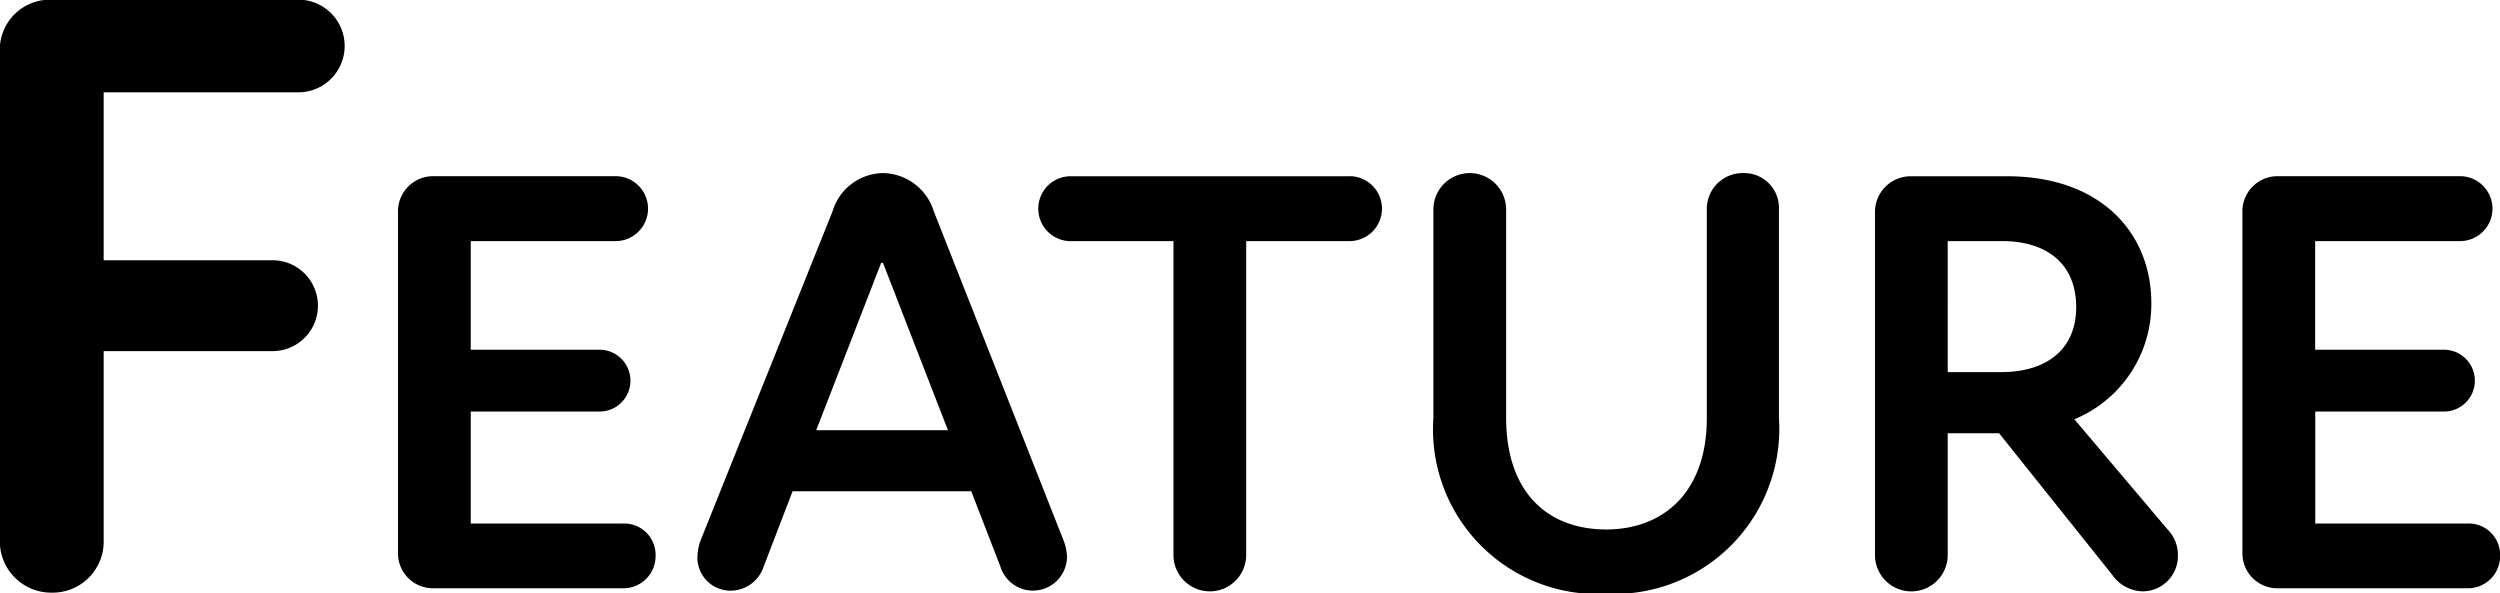
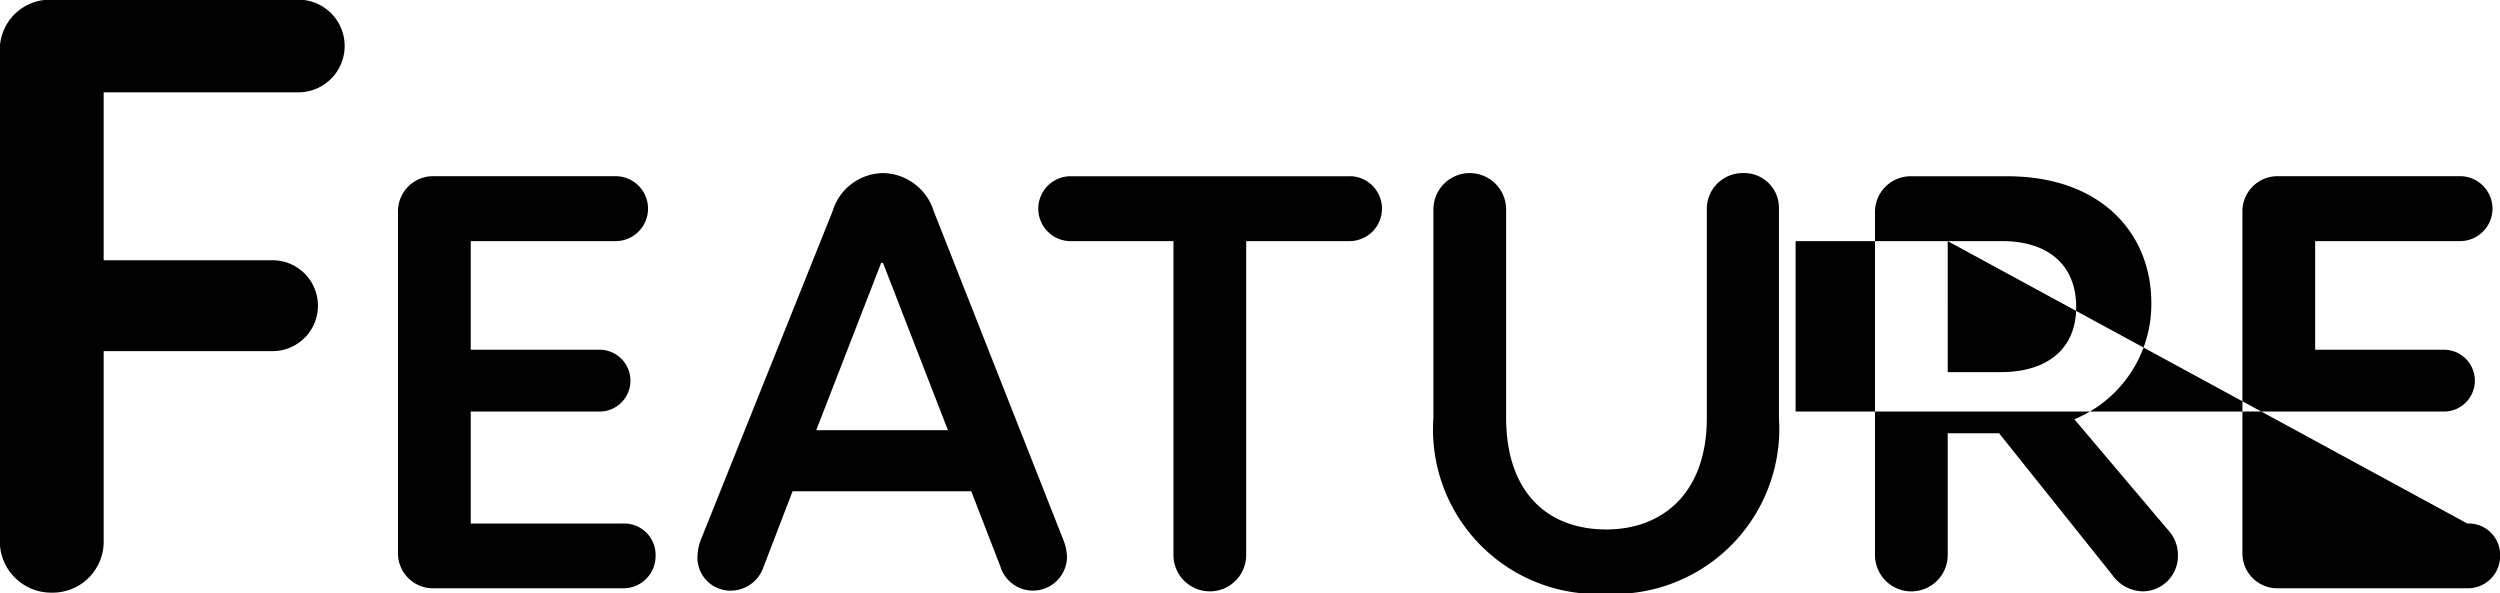
<svg xmlns="http://www.w3.org/2000/svg" width="92.406" height="21.937" viewBox="0 0 92.406 21.937">
  <defs>
    <style>
      .cls-1 {
        fill-rule: evenodd;
      }
    </style>
  </defs>
-   <path id="Feature" class="cls-1" d="M116.968,965.1a1.713,1.713,0,1,0,0-3.424h-9.12a1.852,1.852,0,0,0-1.855,1.92v18.079a1.9,1.9,0,0,0,1.919,1.919,1.885,1.885,0,0,0,1.92-1.919v-7.008h6.24a1.68,1.68,0,1,0,0-3.36h-6.24V965.1h7.136Zm12.058,15.938H123.4V976.9h4.726a1.143,1.143,0,1,0,0-2.285H123.4V970.6h5.353a1.2,1.2,0,1,0,0-2.4h-6.742a1.3,1.3,0,0,0-1.3,1.344v12.567a1.291,1.291,0,0,0,1.3,1.321h7.011a1.19,1.19,0,0,0,1.21-1.209A1.159,1.159,0,0,0,129.026,981.039Zm16.26,0.56-4.771-12.1a2,2,0,0,0-1.859-1.412,1.973,1.973,0,0,0-1.882,1.412l-4.86,12.118a1.862,1.862,0,0,0-.135.65,1.219,1.219,0,0,0,1.232,1.254,1.283,1.283,0,0,0,1.21-.874l1.075-2.8H141.9l1.075,2.778a1.259,1.259,0,0,0,2.464-.358A1.871,1.871,0,0,0,145.286,981.6Zm-9.116-4.01,2.4-6.182h0.068l2.4,6.182h-4.86Zm19.722-9.386H145.566a1.2,1.2,0,0,0,.022,2.4h3.786v11.6a1.344,1.344,0,0,0,2.688,0V970.6h3.808A1.2,1.2,0,0,0,155.892,968.2Zm9.478,15.434a6.107,6.107,0,0,0,6.384-6.5v-7.773a1.282,1.282,0,0,0-1.3-1.277,1.326,1.326,0,0,0-1.366,1.277v7.773c0,2.778-1.635,4.122-3.718,4.122-2.128,0-3.7-1.322-3.7-4.144v-7.684a1.344,1.344,0,0,0-2.688,0v7.706A6.084,6.084,0,0,0,165.37,983.637Zm20.753-2.374-3.449-4.077a4.6,4.6,0,0,0,2.844-4.3c0-2.554-1.836-4.682-5.331-4.682h-3.561a1.32,1.32,0,0,0-1.322,1.3v12.7a1.344,1.344,0,1,0,2.688,0v-4.5h1.9l4.189,5.242a1.4,1.4,0,0,0,1.12.6,1.305,1.305,0,0,0,1.3-1.321A1.349,1.349,0,0,0,186.123,981.263ZM177.992,970.6h2.016c1.635,0,2.733.829,2.733,2.442,0,1.545-1.075,2.4-2.778,2.4h-1.971V970.6ZM197.2,981.039h-5.622V976.9H196.3a1.143,1.143,0,1,0,0-2.285h-4.726V970.6h5.354a1.2,1.2,0,1,0,0-2.4h-6.743a1.3,1.3,0,0,0-1.3,1.344v12.567a1.291,1.291,0,0,0,1.3,1.321H197.2a1.19,1.19,0,0,0,1.21-1.209A1.159,1.159,0,0,0,197.2,981.039Z" transform="translate(-106 -961.688)" />
+   <path id="Feature" class="cls-1" d="M116.968,965.1a1.713,1.713,0,1,0,0-3.424h-9.12a1.852,1.852,0,0,0-1.855,1.92v18.079a1.9,1.9,0,0,0,1.919,1.919,1.885,1.885,0,0,0,1.92-1.919v-7.008h6.24a1.68,1.68,0,1,0,0-3.36h-6.24V965.1h7.136Zm12.058,15.938H123.4V976.9h4.726a1.143,1.143,0,1,0,0-2.285H123.4V970.6h5.353a1.2,1.2,0,1,0,0-2.4h-6.742a1.3,1.3,0,0,0-1.3,1.344v12.567a1.291,1.291,0,0,0,1.3,1.321h7.011a1.19,1.19,0,0,0,1.21-1.209A1.159,1.159,0,0,0,129.026,981.039Zm16.26,0.56-4.771-12.1a2,2,0,0,0-1.859-1.412,1.973,1.973,0,0,0-1.882,1.412l-4.86,12.118a1.862,1.862,0,0,0-.135.65,1.219,1.219,0,0,0,1.232,1.254,1.283,1.283,0,0,0,1.21-.874l1.075-2.8H141.9l1.075,2.778a1.259,1.259,0,0,0,2.464-.358A1.871,1.871,0,0,0,145.286,981.6Zm-9.116-4.01,2.4-6.182h0.068l2.4,6.182h-4.86Zm19.722-9.386H145.566a1.2,1.2,0,0,0,.022,2.4h3.786v11.6a1.344,1.344,0,0,0,2.688,0V970.6h3.808A1.2,1.2,0,0,0,155.892,968.2Zm9.478,15.434a6.107,6.107,0,0,0,6.384-6.5v-7.773a1.282,1.282,0,0,0-1.3-1.277,1.326,1.326,0,0,0-1.366,1.277v7.773c0,2.778-1.635,4.122-3.718,4.122-2.128,0-3.7-1.322-3.7-4.144v-7.684a1.344,1.344,0,0,0-2.688,0v7.706A6.084,6.084,0,0,0,165.37,983.637Zm20.753-2.374-3.449-4.077a4.6,4.6,0,0,0,2.844-4.3c0-2.554-1.836-4.682-5.331-4.682h-3.561a1.32,1.32,0,0,0-1.322,1.3v12.7a1.344,1.344,0,1,0,2.688,0v-4.5h1.9l4.189,5.242a1.4,1.4,0,0,0,1.12.6,1.305,1.305,0,0,0,1.3-1.321A1.349,1.349,0,0,0,186.123,981.263ZM177.992,970.6h2.016c1.635,0,2.733.829,2.733,2.442,0,1.545-1.075,2.4-2.778,2.4h-1.971V970.6Zh-5.622V976.9H196.3a1.143,1.143,0,1,0,0-2.285h-4.726V970.6h5.354a1.2,1.2,0,1,0,0-2.4h-6.743a1.3,1.3,0,0,0-1.3,1.344v12.567a1.291,1.291,0,0,0,1.3,1.321H197.2a1.19,1.19,0,0,0,1.21-1.209A1.159,1.159,0,0,0,197.2,981.039Z" transform="translate(-106 -961.688)" />
</svg>